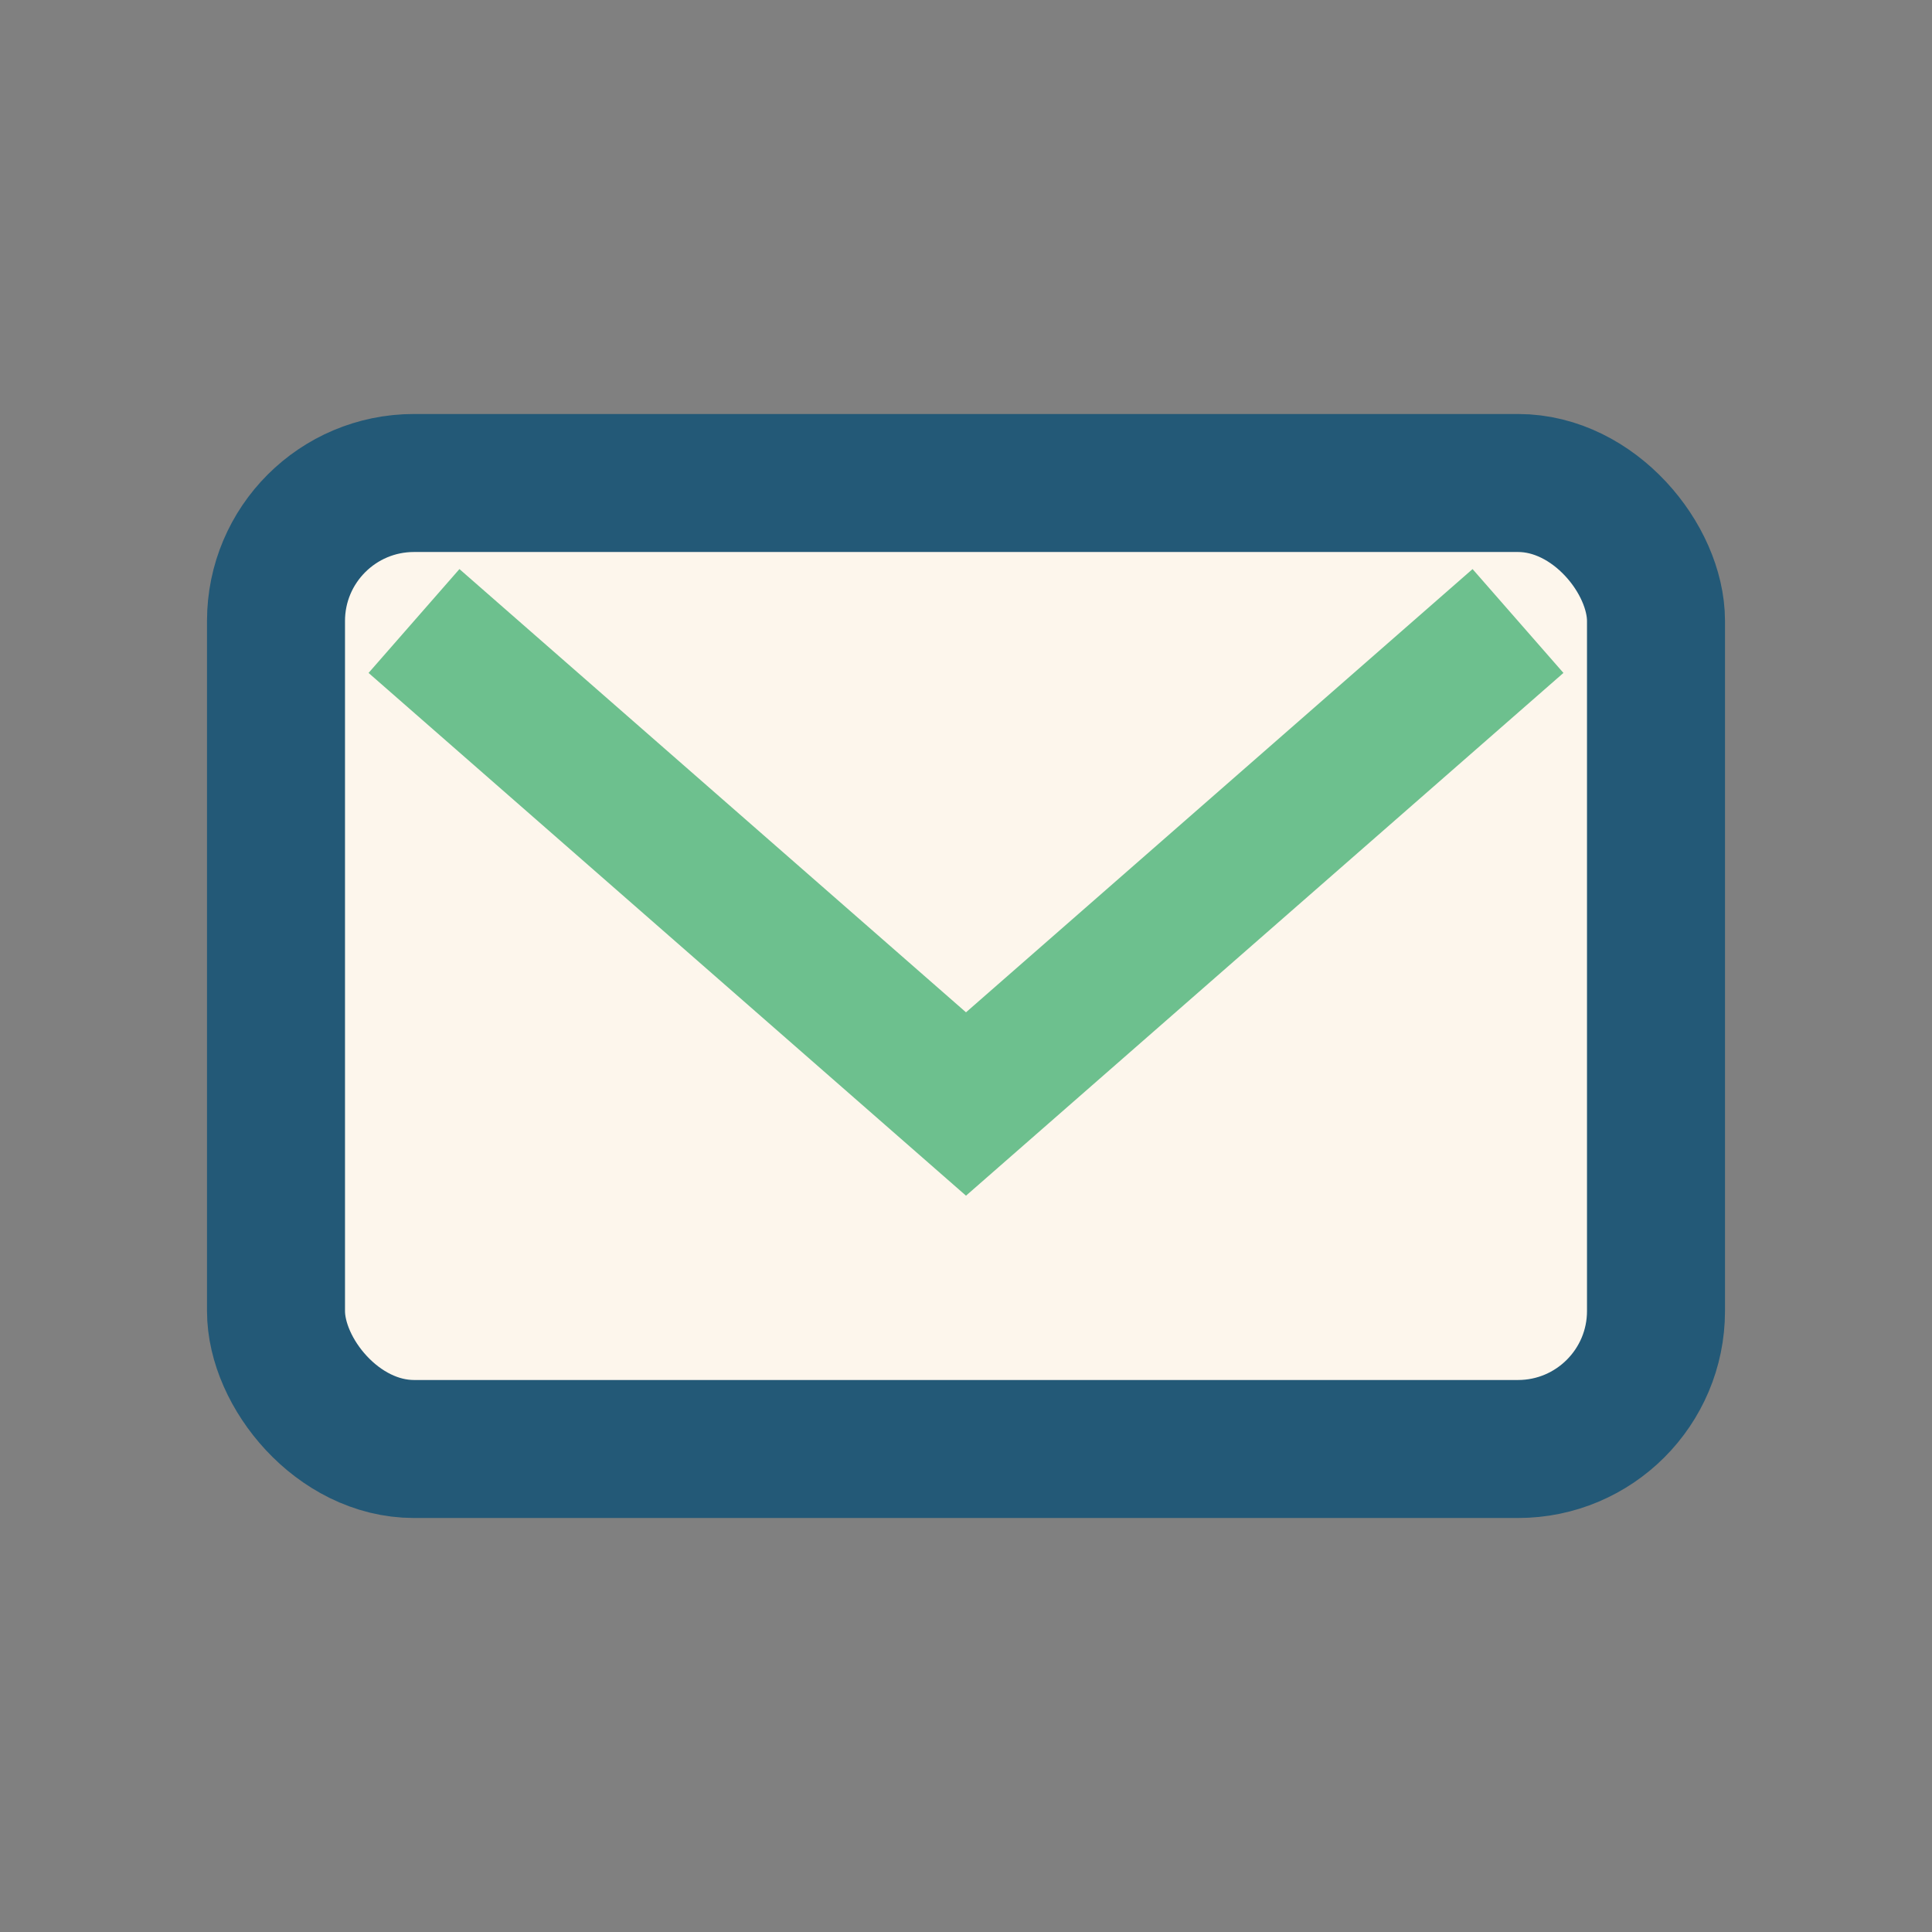
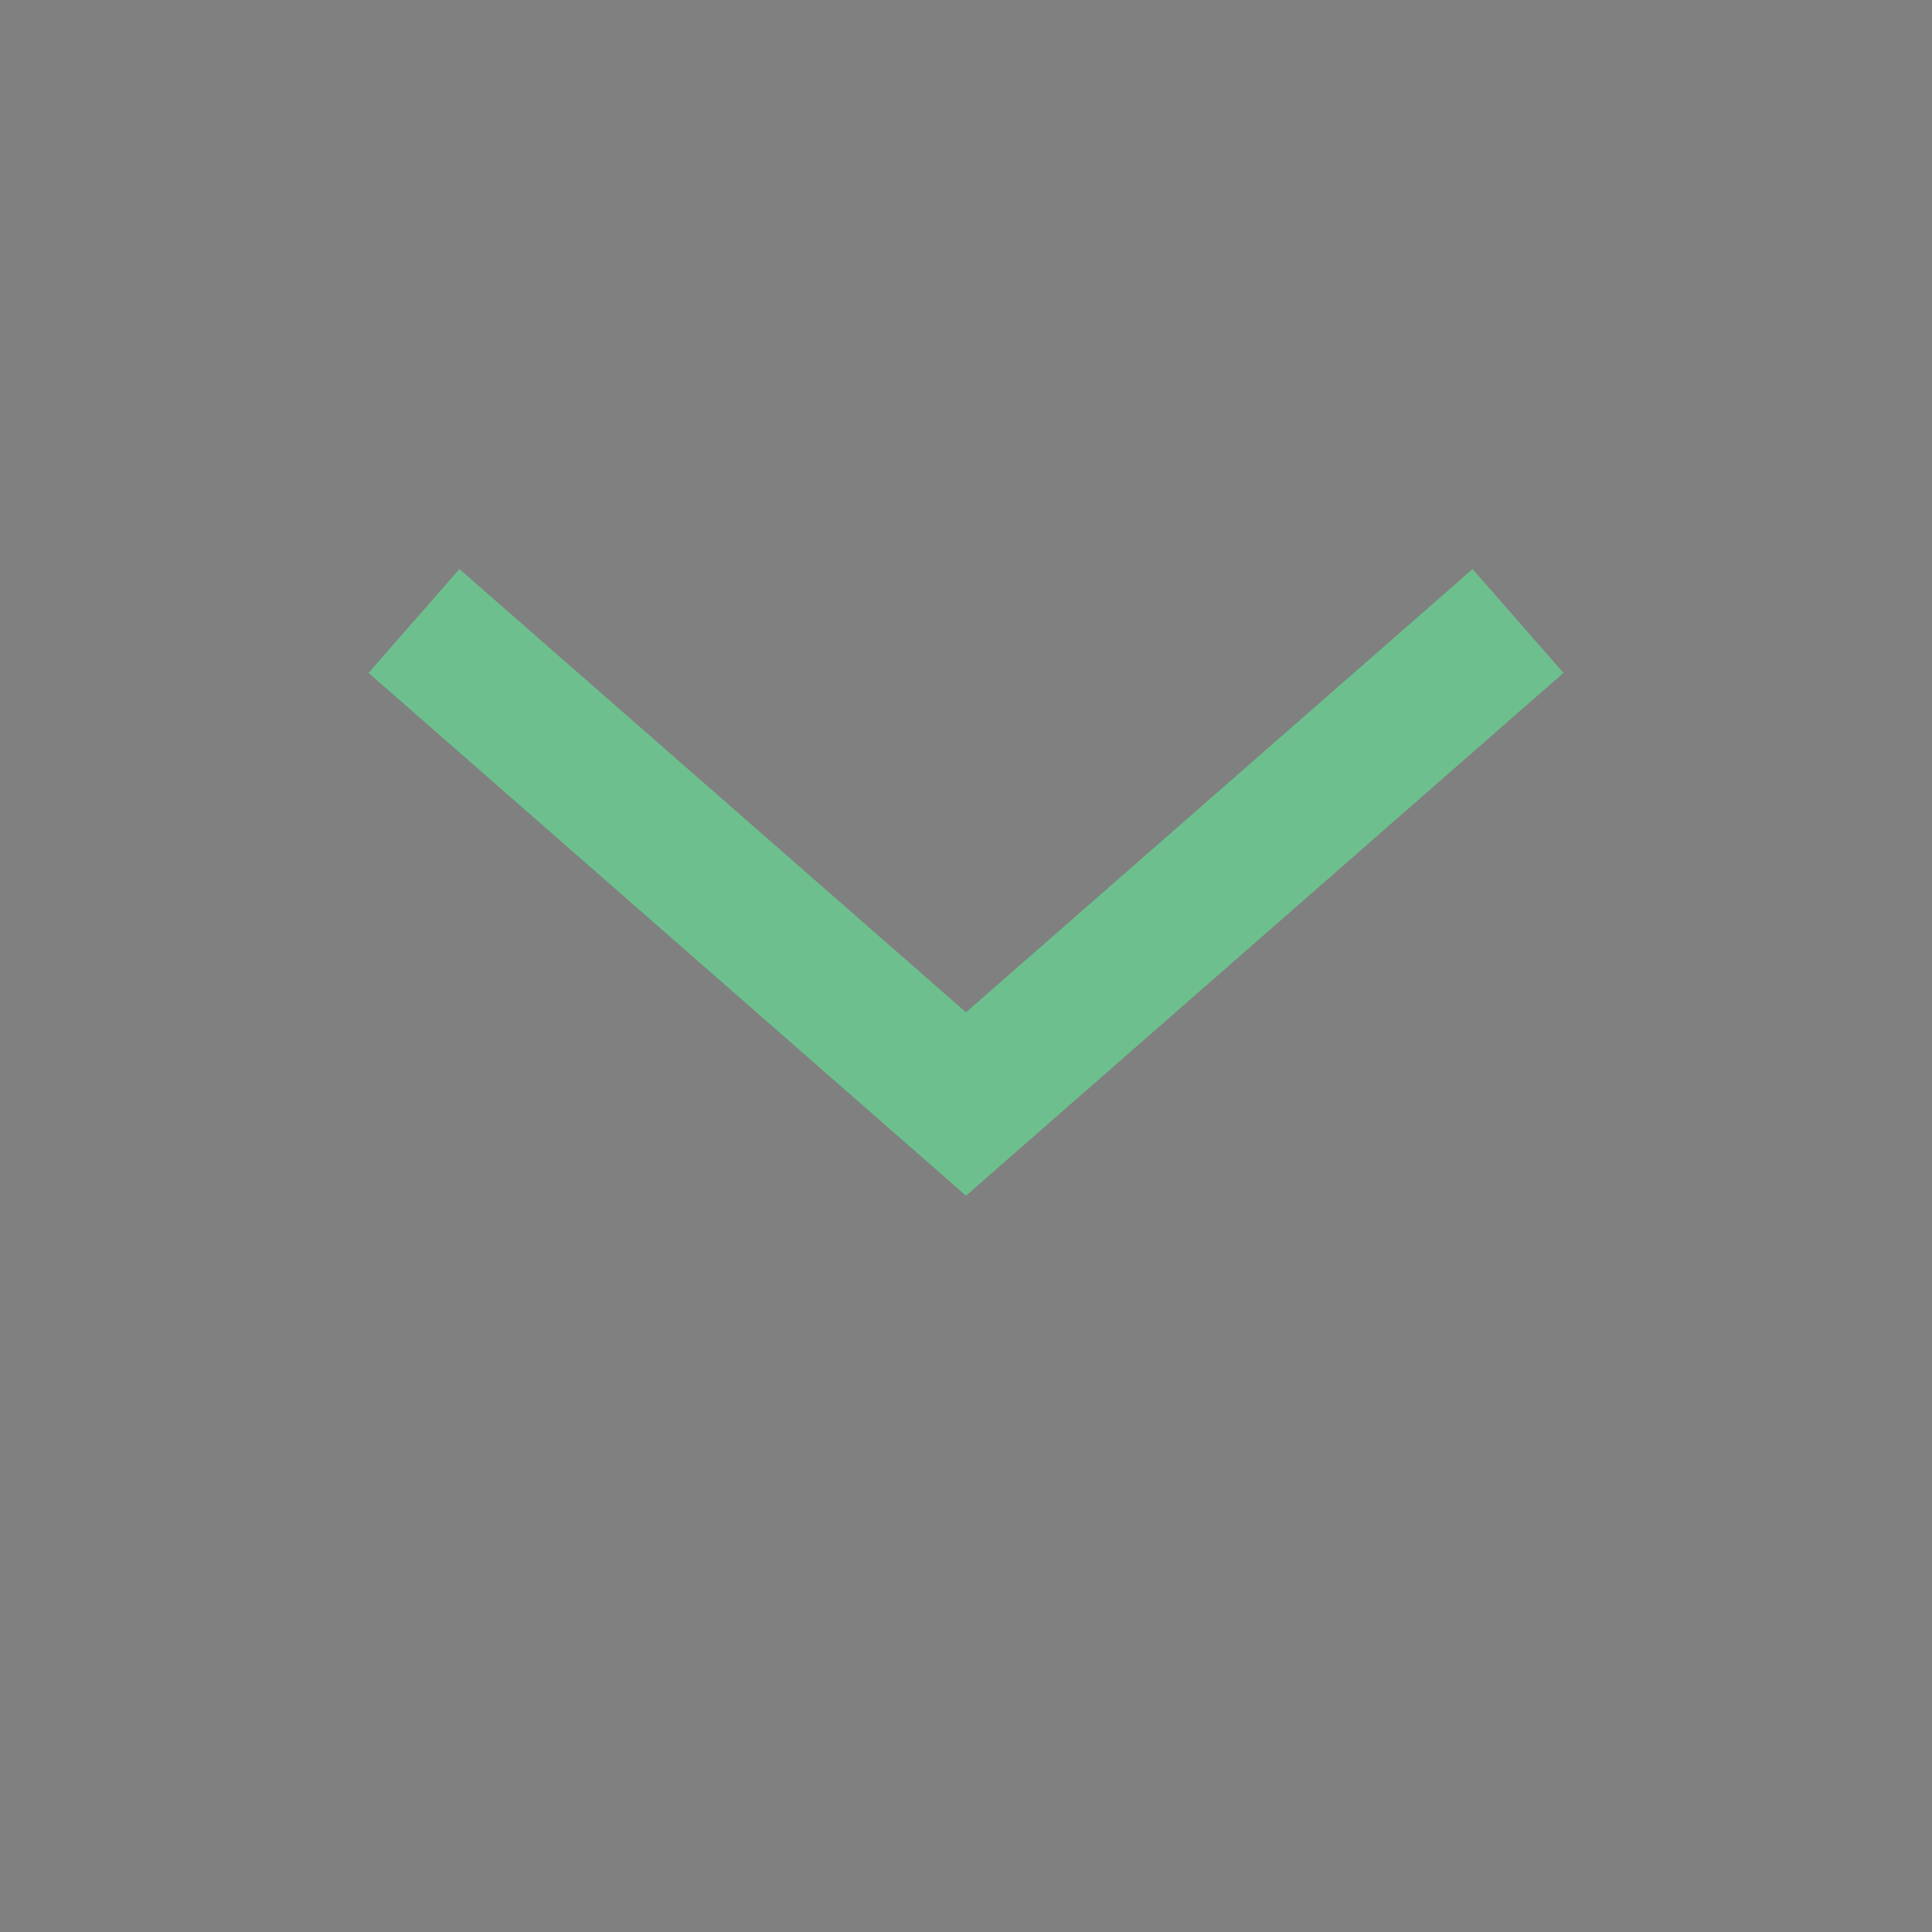
<svg xmlns="http://www.w3.org/2000/svg" width="28" height="28" viewBox="0 0 28 28">
  <rect x="0" y="0" width="28" height="28" fill="#808080" stroke="none" />
-   <rect x="4" y="7" width="20" height="14" rx="2" fill="#FDF6EC" stroke="#235977" stroke-width="2" />
  <path d="M6 9l8 7 8-7" fill="none" stroke="#6DC08E" stroke-width="2" />
</svg>